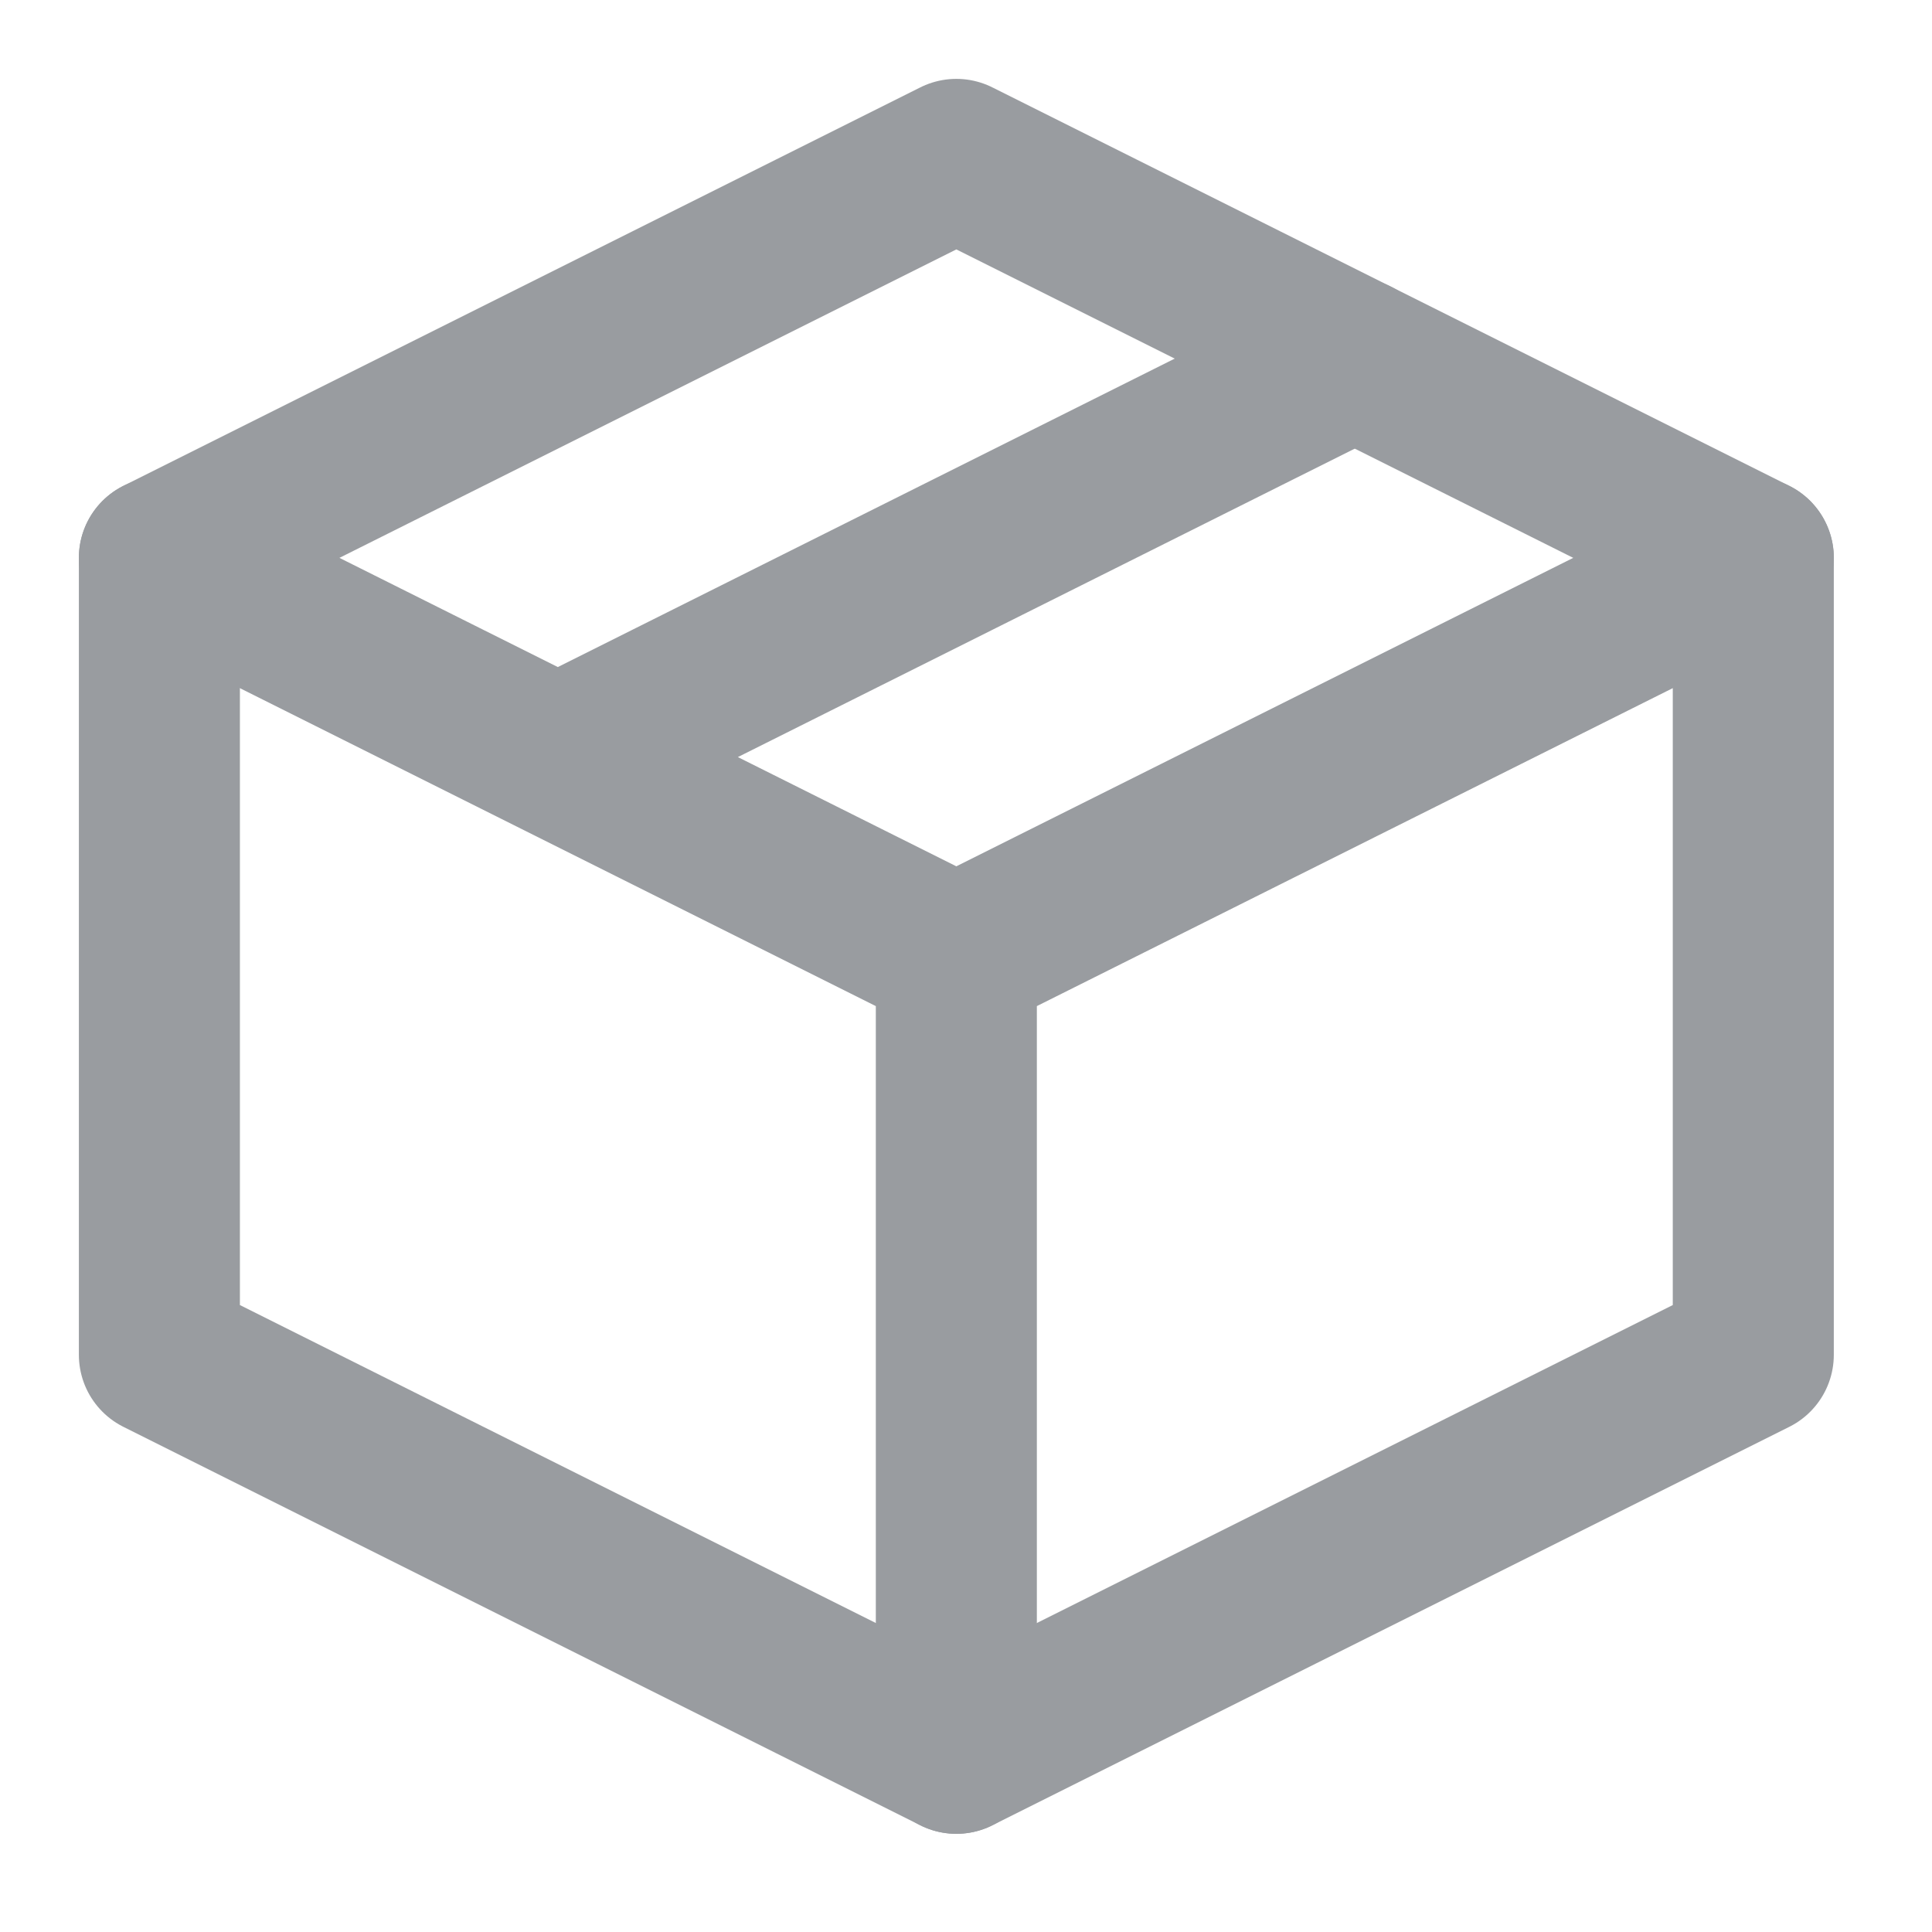
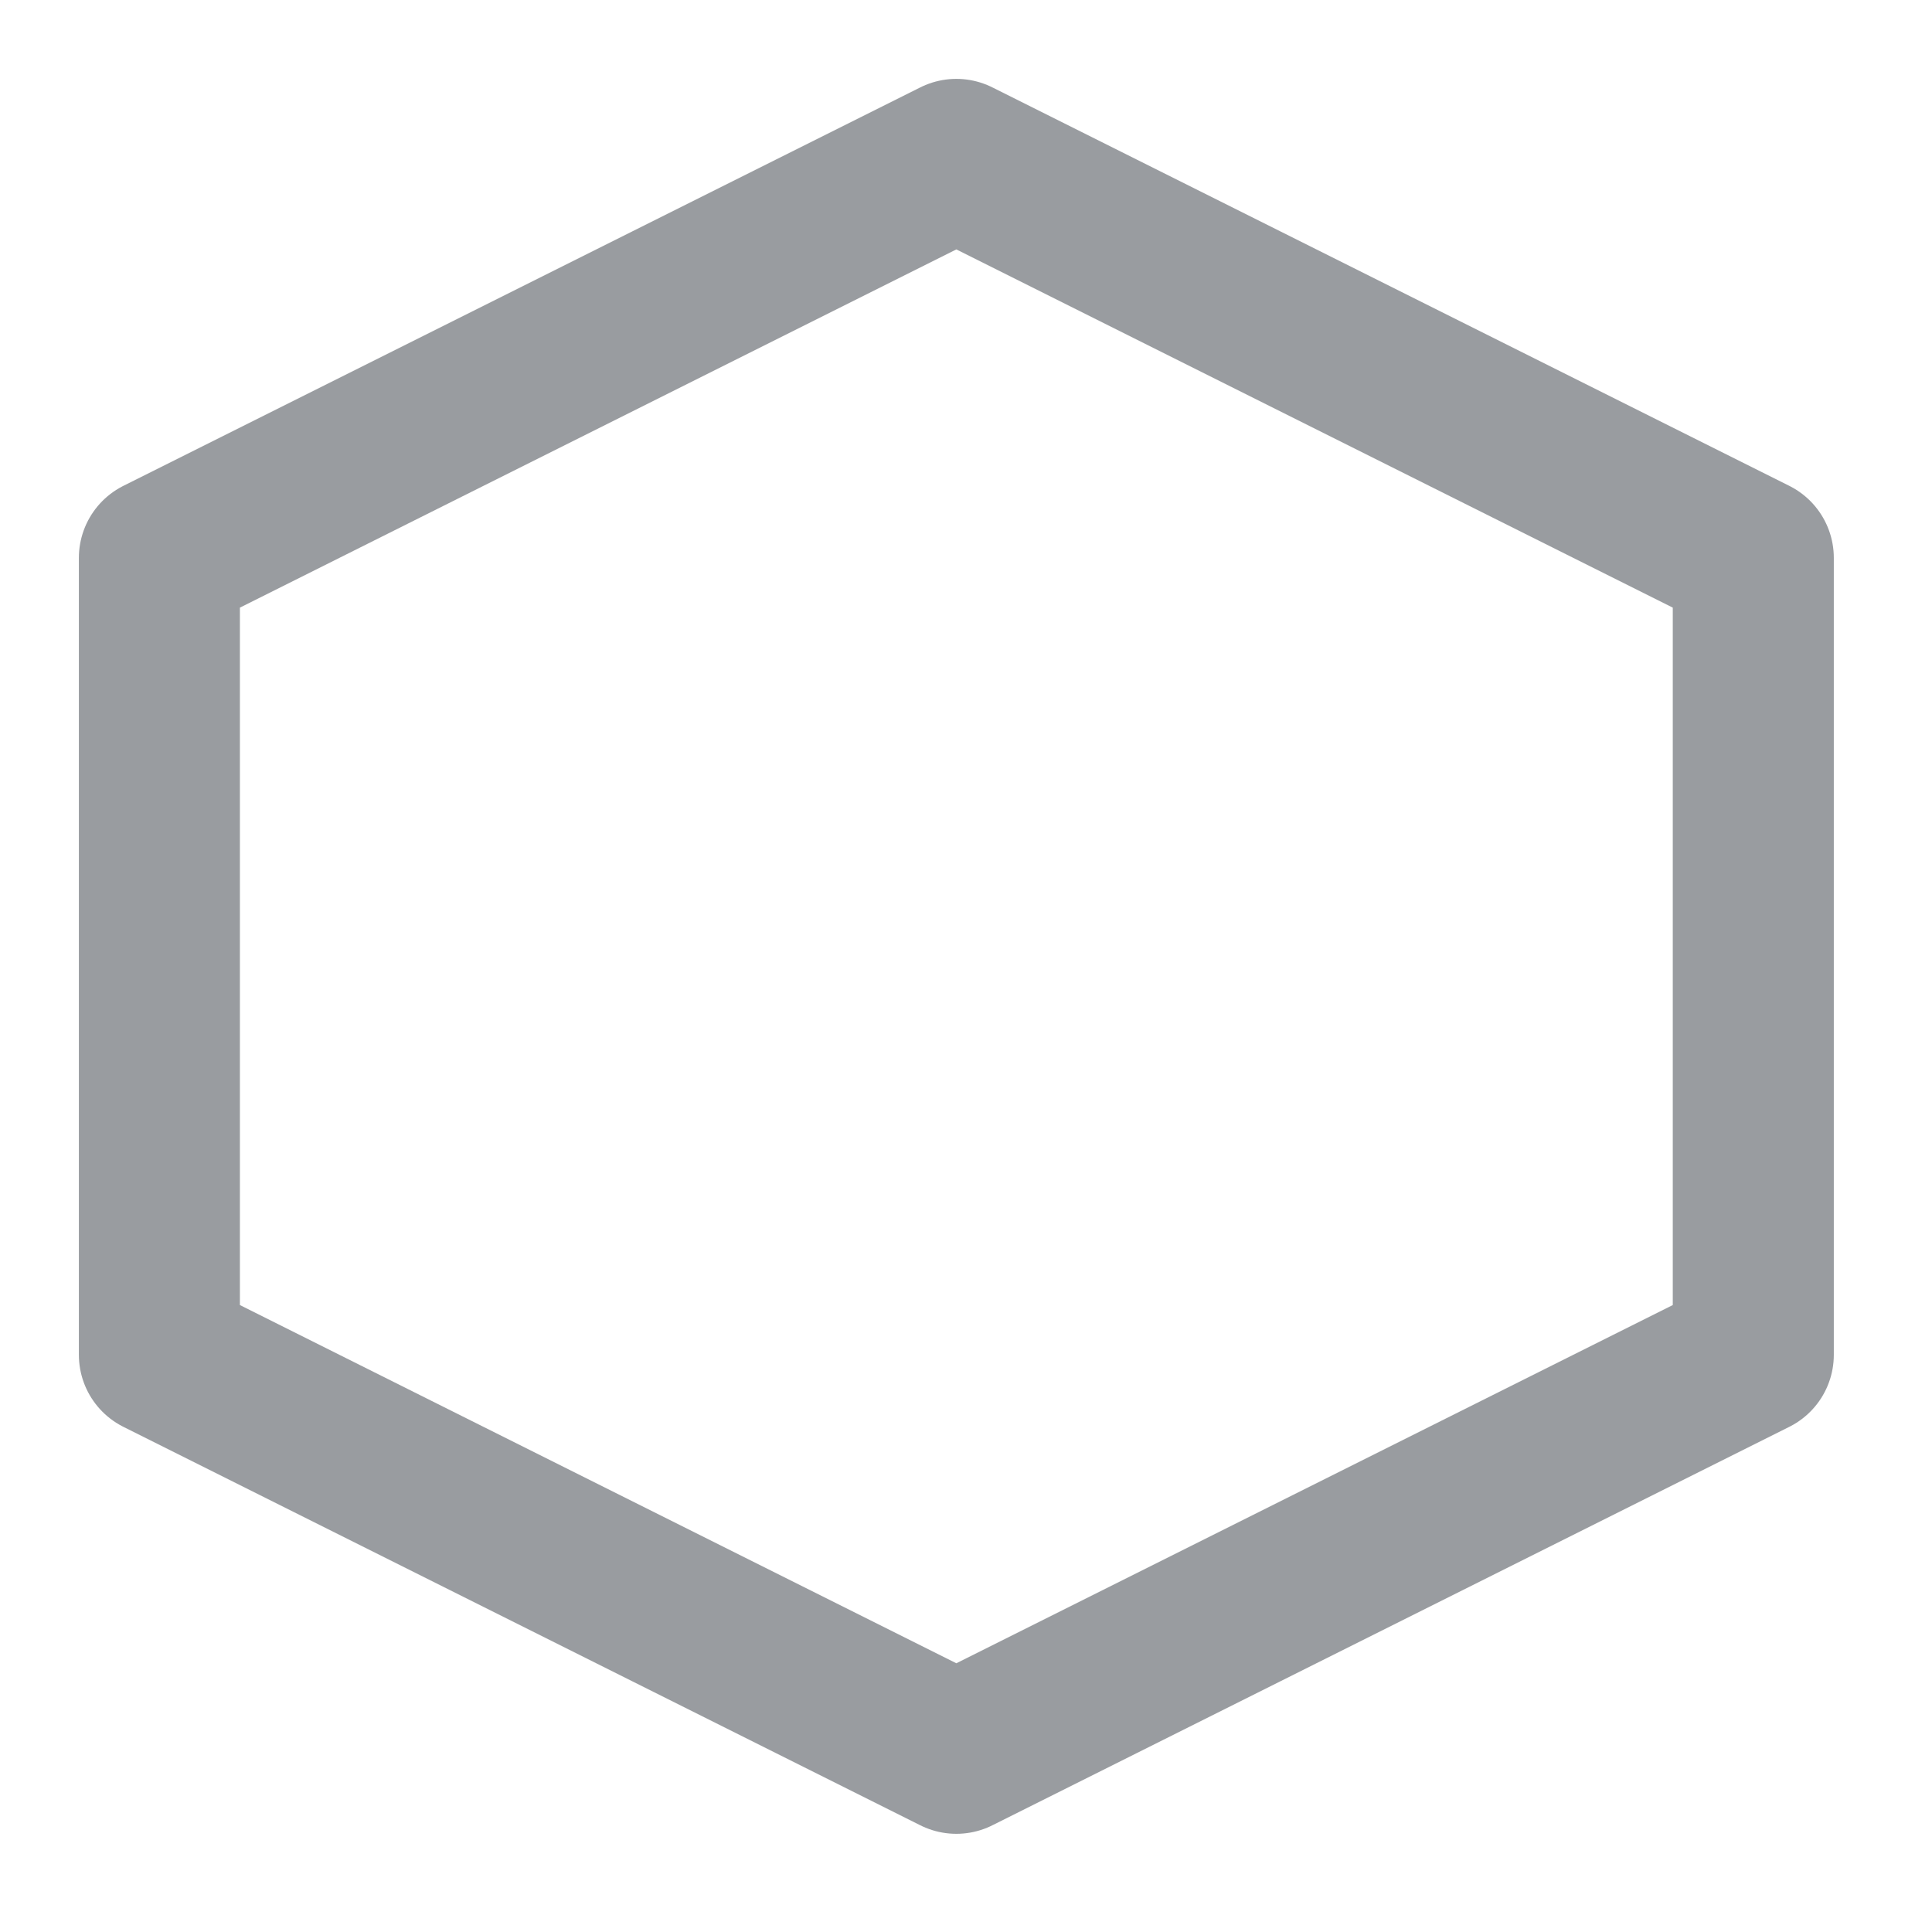
<svg xmlns="http://www.w3.org/2000/svg" width="20" height="20" viewBox="0 0 20 20" fill="none">
  <path d="M18.15 5.775L9.9 1.65L1.65 5.775V14.025L9.9 18.15L18.15 14.025V5.775Z" stroke="#999CA0" stroke-width="1.667" stroke-linejoin="round" />
-   <path d="M1.65 5.775L9.9 9.9M9.9 9.9V18.15M9.9 9.9L18.15 5.775M14.025 3.712L5.775 7.837" stroke="#999CA0" stroke-width="1.667" stroke-linecap="round" stroke-linejoin="round" />
</svg>